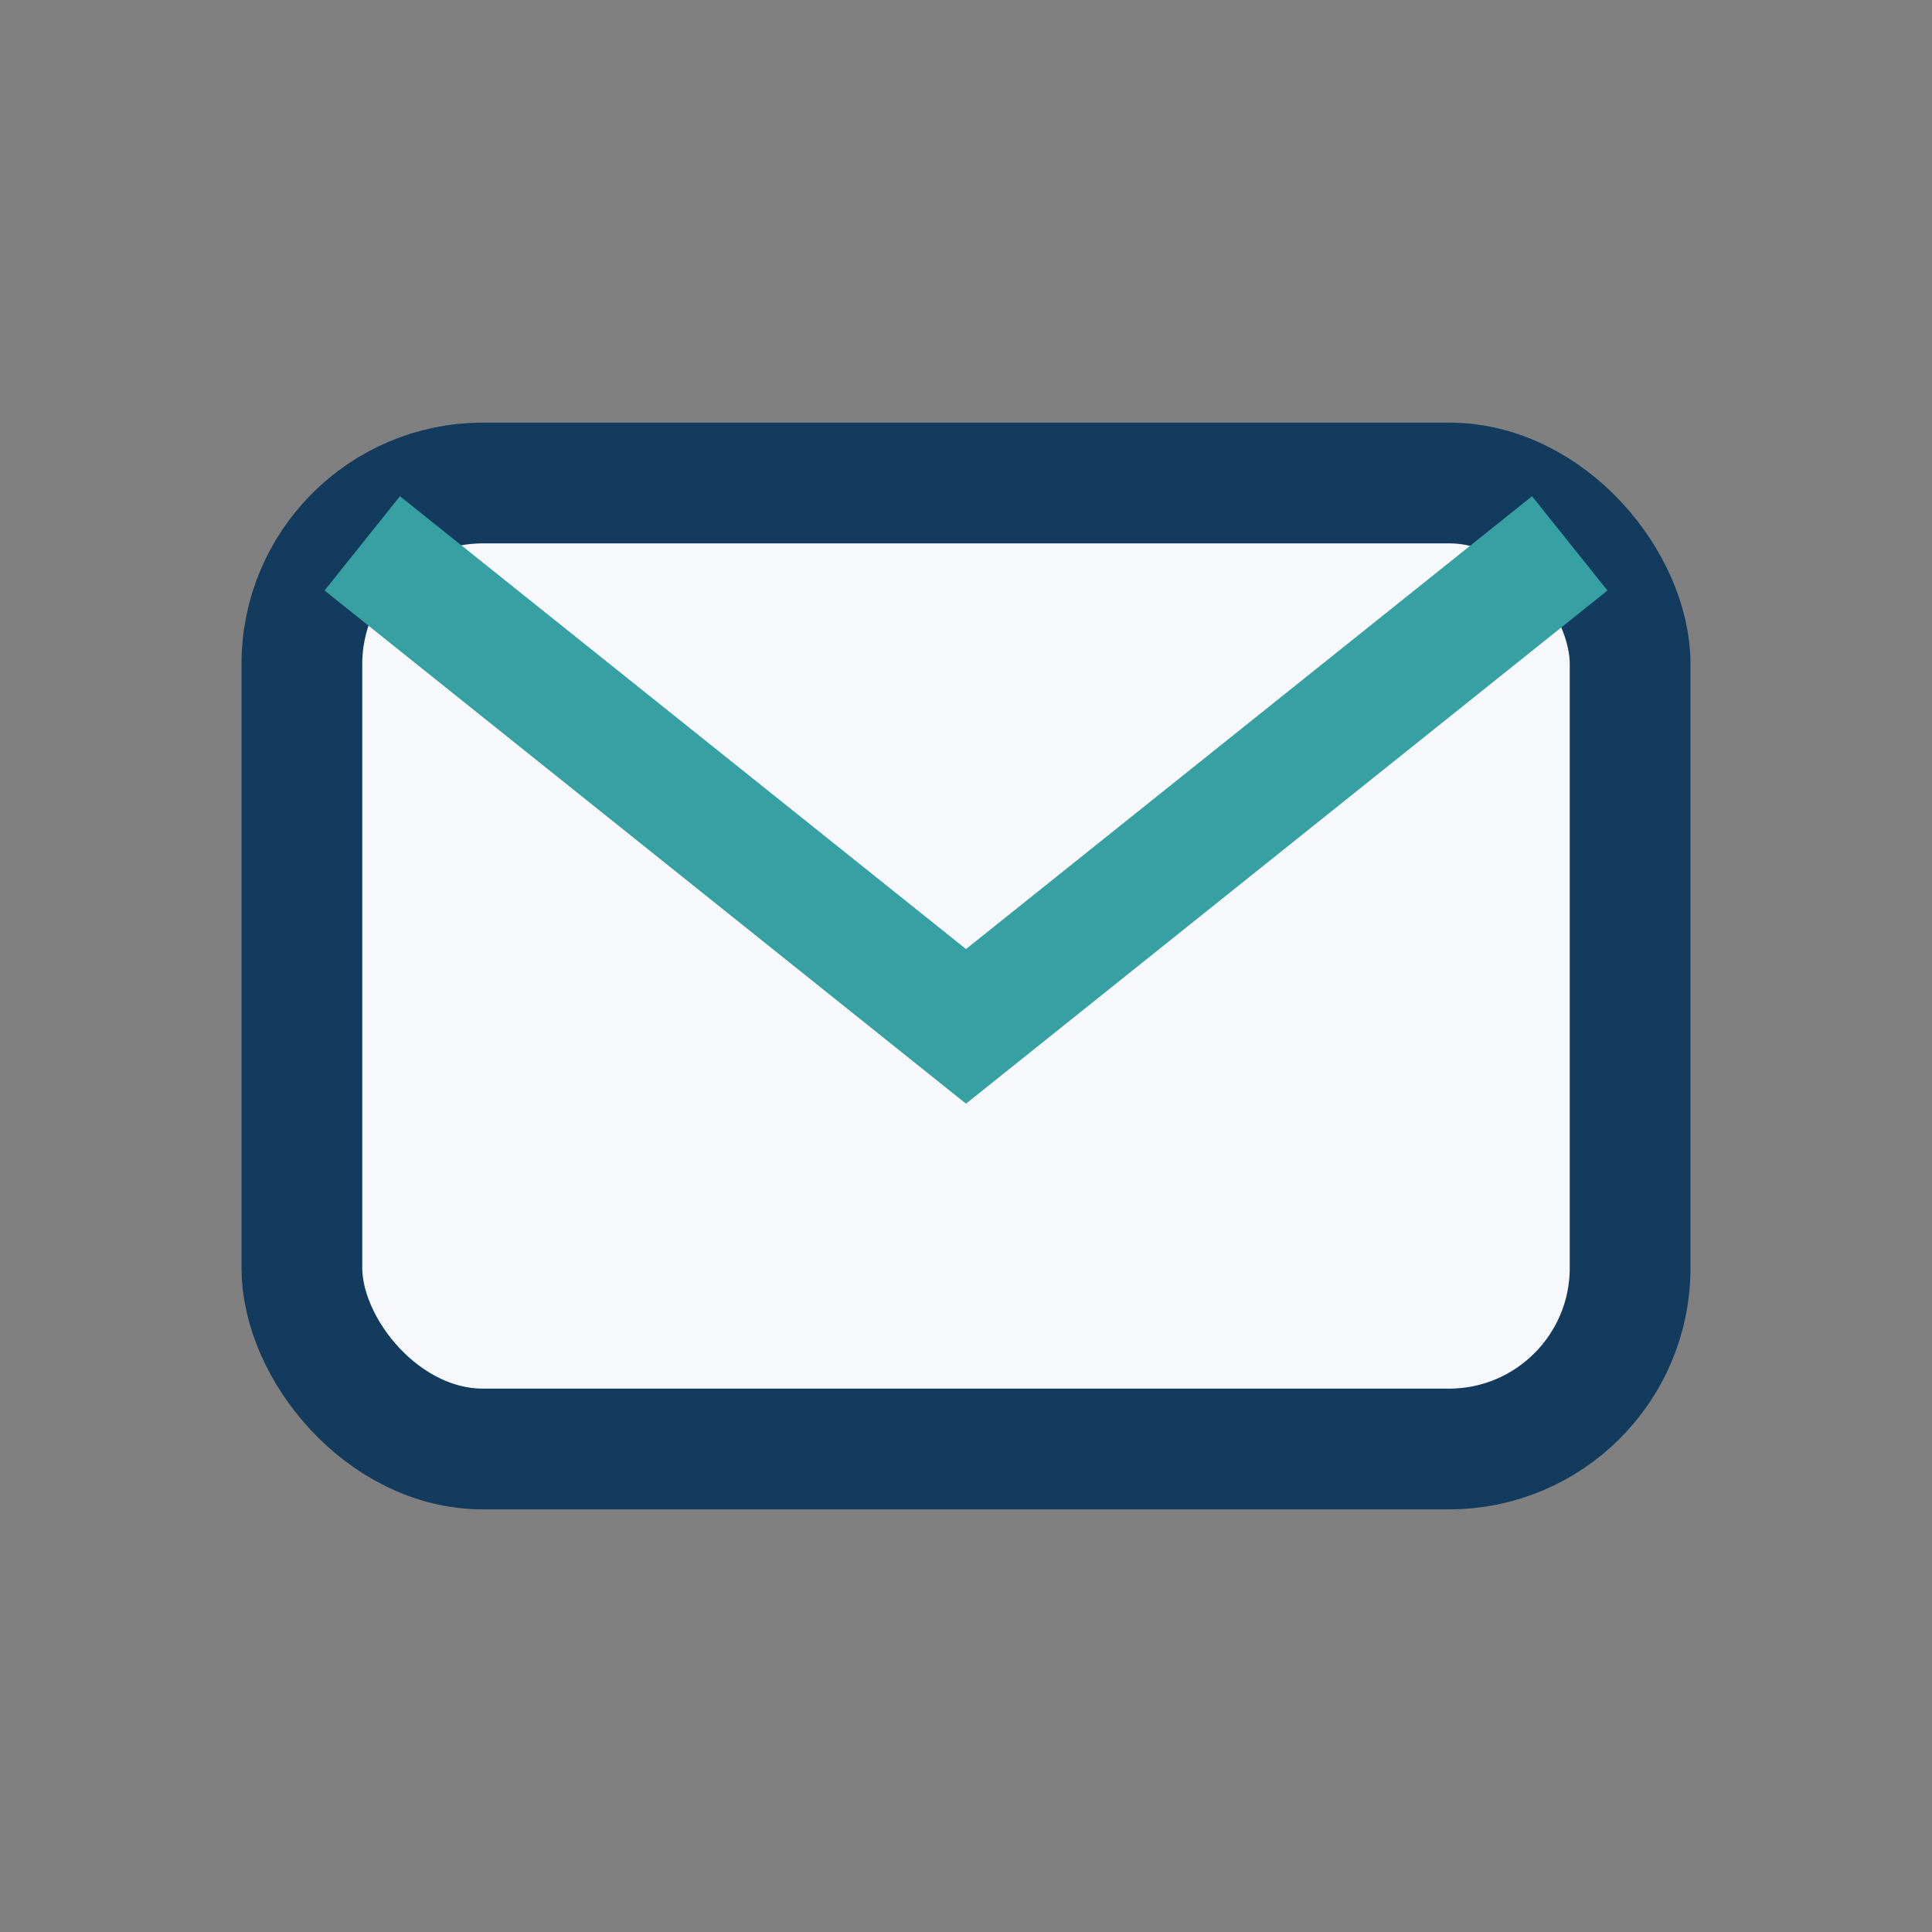
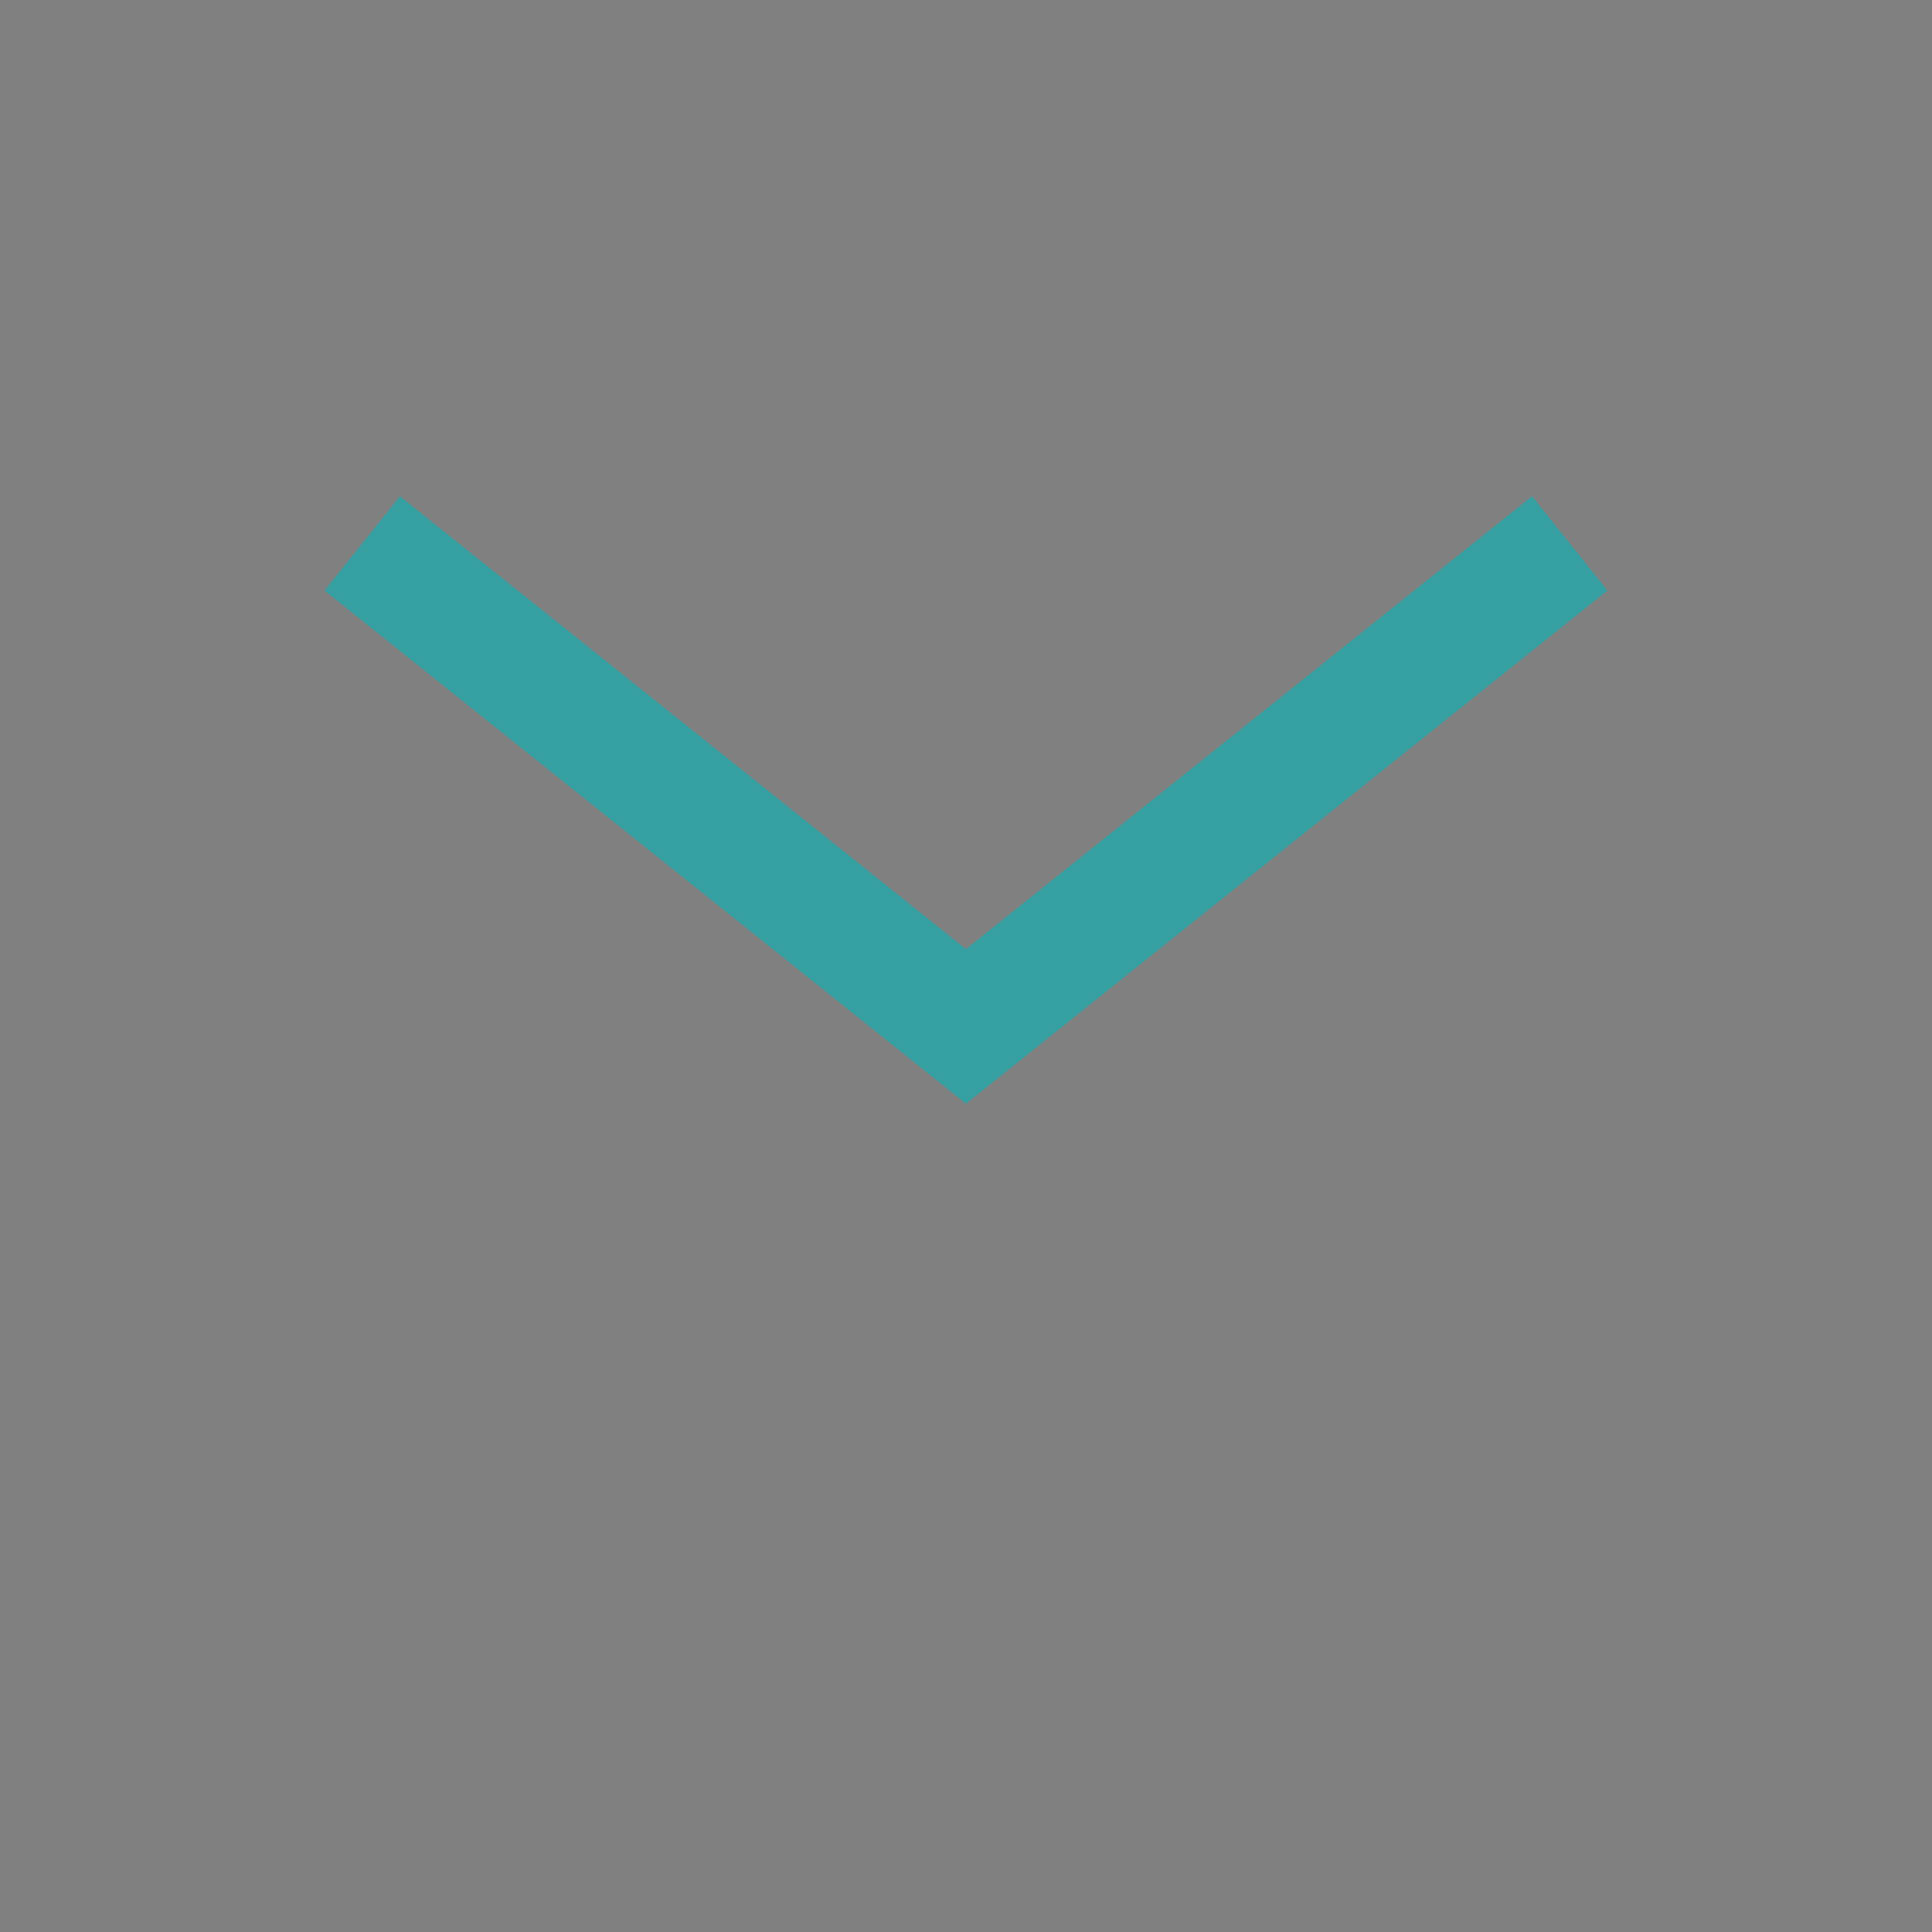
<svg xmlns="http://www.w3.org/2000/svg" width="32" height="32" viewBox="0 0 32 32">
  <rect x="0" y="0" width="32" height="32" fill="#808080" stroke="none" />
-   <rect x="5" y="8" width="22" height="16" rx="3" stroke="#123B5E" stroke-width="2" fill="#F7F8FB" />
  <path d="M6 9l10 8 10-8" stroke="#36A0A3" stroke-width="2" fill="none" />
</svg>